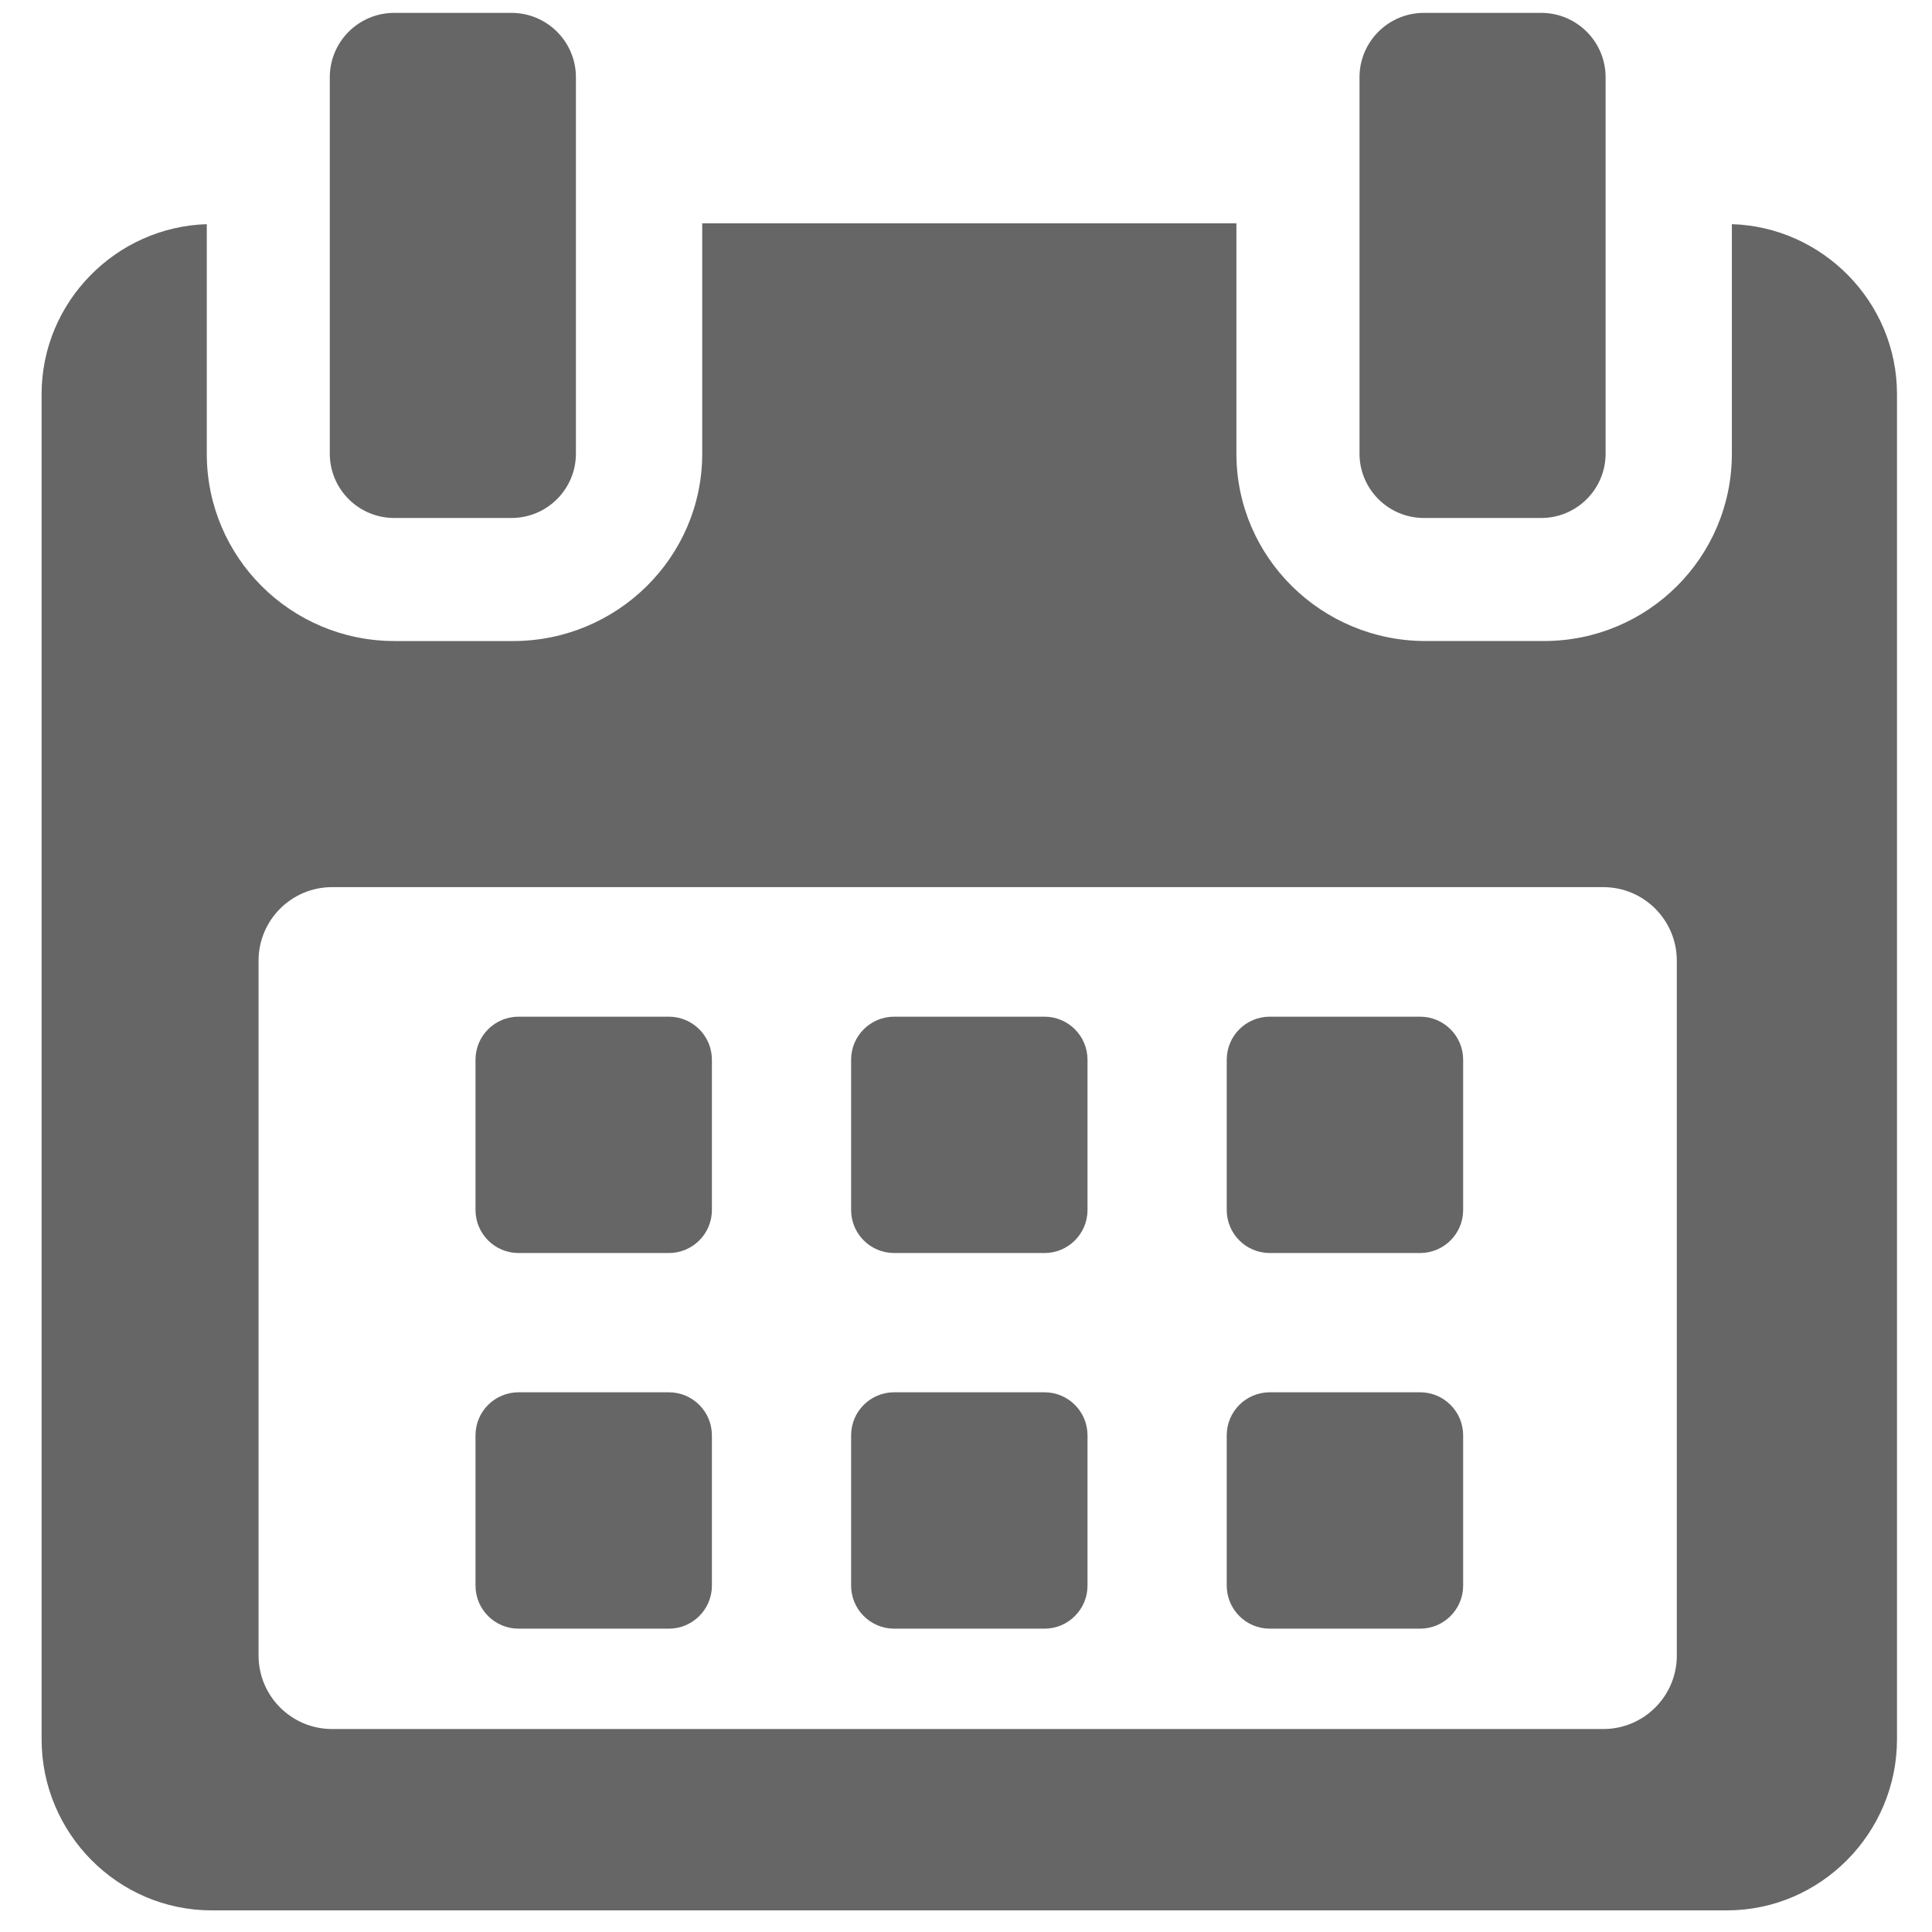
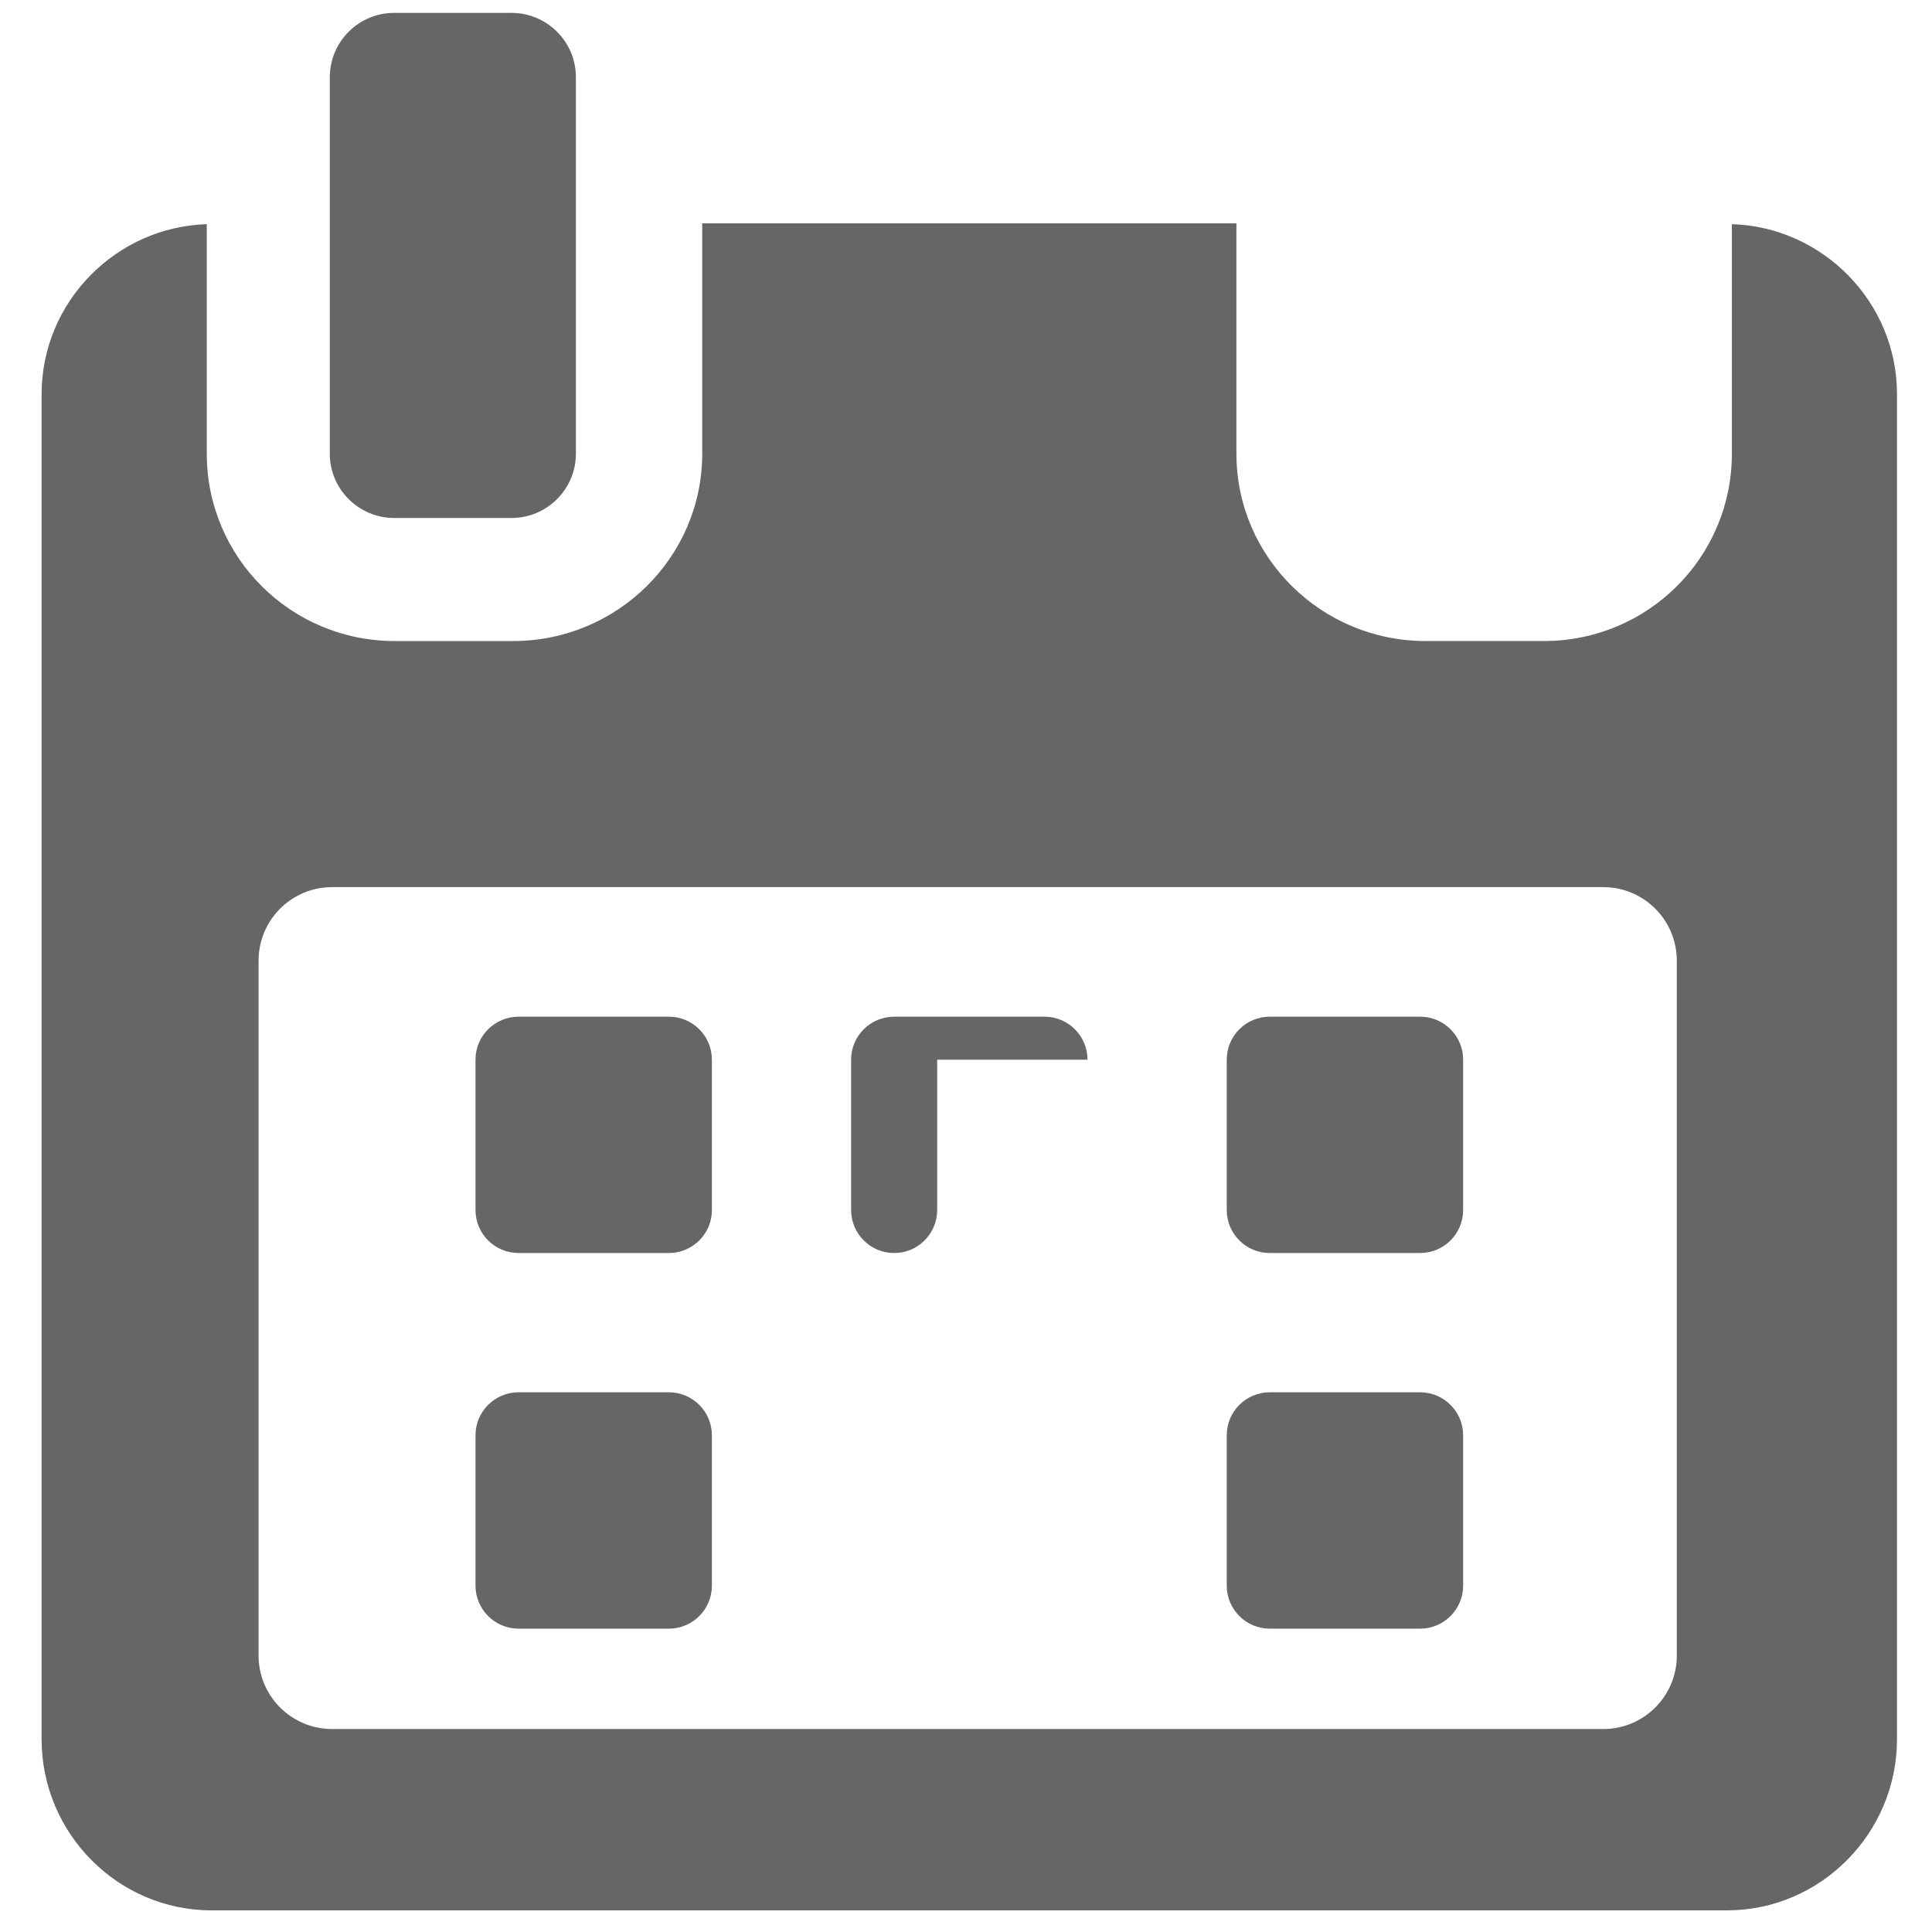
<svg xmlns="http://www.w3.org/2000/svg" version="1.1" id="Capa_1" x="0px" y="0px" width="150px" height="150px" viewBox="0 0 150 150" enable-background="new 0 0 150 150" xml:space="preserve">
  <path fill="#666666" d="M55.271,82.274c0-1.844-1.496-3.339-3.344-3.339H40.26c-1.844,0-3.342,1.495-3.342,3.339v11.668  c0,1.848,1.498,3.343,3.342,3.343h11.668c1.848,0,3.344-1.495,3.344-3.343V82.274z M55.271,82.274" />
-   <path fill="#666666" d="M84.434,82.274c0-1.844-1.497-3.339-3.34-3.339H69.422c-1.845,0-3.342,1.495-3.342,3.339v11.668  c0,1.848,1.497,3.343,3.342,3.343h11.672c1.843,0,3.34-1.495,3.34-3.343V82.274z M84.434,82.274" />
+   <path fill="#666666" d="M84.434,82.274c0-1.844-1.497-3.339-3.34-3.339H69.422c-1.845,0-3.342,1.495-3.342,3.339v11.668  c0,1.848,1.497,3.343,3.342,3.343c1.843,0,3.34-1.495,3.34-3.343V82.274z M84.434,82.274" />
  <path fill="#666666" d="M113.598,82.274c0-1.844-1.498-3.339-3.343-3.339H98.586c-1.847,0-3.343,1.495-3.343,3.339v11.668  c0,1.848,1.496,3.343,3.343,3.343h11.669c1.845,0,3.343-1.495,3.343-3.343V82.274z M113.598,82.274" />
  <path fill="#666666" d="M55.271,111.44c0-1.849-1.496-3.343-3.344-3.343H40.26c-1.844,0-3.342,1.494-3.342,3.343v11.665  c0,1.846,1.498,3.344,3.342,3.344h11.668c1.848,0,3.344-1.498,3.344-3.344V111.44z M55.271,111.44" />
-   <path fill="#666666" d="M84.434,111.44c0-1.849-1.497-3.343-3.34-3.343H69.422c-1.845,0-3.342,1.494-3.342,3.343v11.665  c0,1.846,1.497,3.344,3.342,3.344h11.672c1.843,0,3.34-1.498,3.34-3.344V111.44z M84.434,111.44" />
  <path fill="#666666" d="M113.598,111.44c0-1.849-1.498-3.343-3.341-3.343H98.586c-1.847,0-3.343,1.494-3.343,3.343v11.665  c0,1.846,1.496,3.344,3.343,3.344h11.671c1.843,0,3.341-1.498,3.341-3.344V111.44z M113.598,111.44" />
  <path fill="#666666" d="M134.462,17.404v17.82c0,8.054-6.535,14.545-14.588,14.545h-9.202c-8.055,0-14.677-6.491-14.677-14.545  V17.339H54.52v17.886c0,8.054-6.622,14.545-14.675,14.545h-9.204c-8.053,0-14.587-6.491-14.587-14.545v-17.82  C9.014,17.616,3.23,23.439,3.23,30.599v104.436c0,7.296,5.912,13.286,13.205,13.286h117.644c7.281,0,13.203-6.004,13.203-13.286  V30.599C147.282,23.439,141.5,17.616,134.462,17.404L134.462,17.404z M130.188,128.533c0,3.152-2.555,5.708-5.708,5.708H25.783  c-3.152,0-5.708-2.556-5.708-5.708V74.587c0-3.153,2.555-5.71,5.708-5.71h98.696c3.153,0,5.708,2.558,5.708,5.71V128.533z   M130.188,128.533" />
-   <rect x="3.23" y="1" fill="none" width="144.045" height="147.5" />
  <path fill="#666666" d="M30.608,40.216h9.102c2.763,0,5.004-2.237,5.004-5V6.001C44.714,3.238,42.473,1,39.71,1h-9.102  c-2.763,0-5.003,2.238-5.003,5.001v29.215C25.605,37.979,27.846,40.216,30.608,40.216L30.608,40.216z M30.608,40.216" />
-   <path fill="#666666" d="M110.554,40.216h9.104c2.761,0,5.001-2.237,5.001-5V6.001c0-2.763-2.24-5.001-5.001-5.001h-9.104  c-2.761,0-5.002,2.238-5.002,5.001v29.215C105.552,37.979,107.793,40.216,110.554,40.216L110.554,40.216z M110.554,40.216" />
</svg>